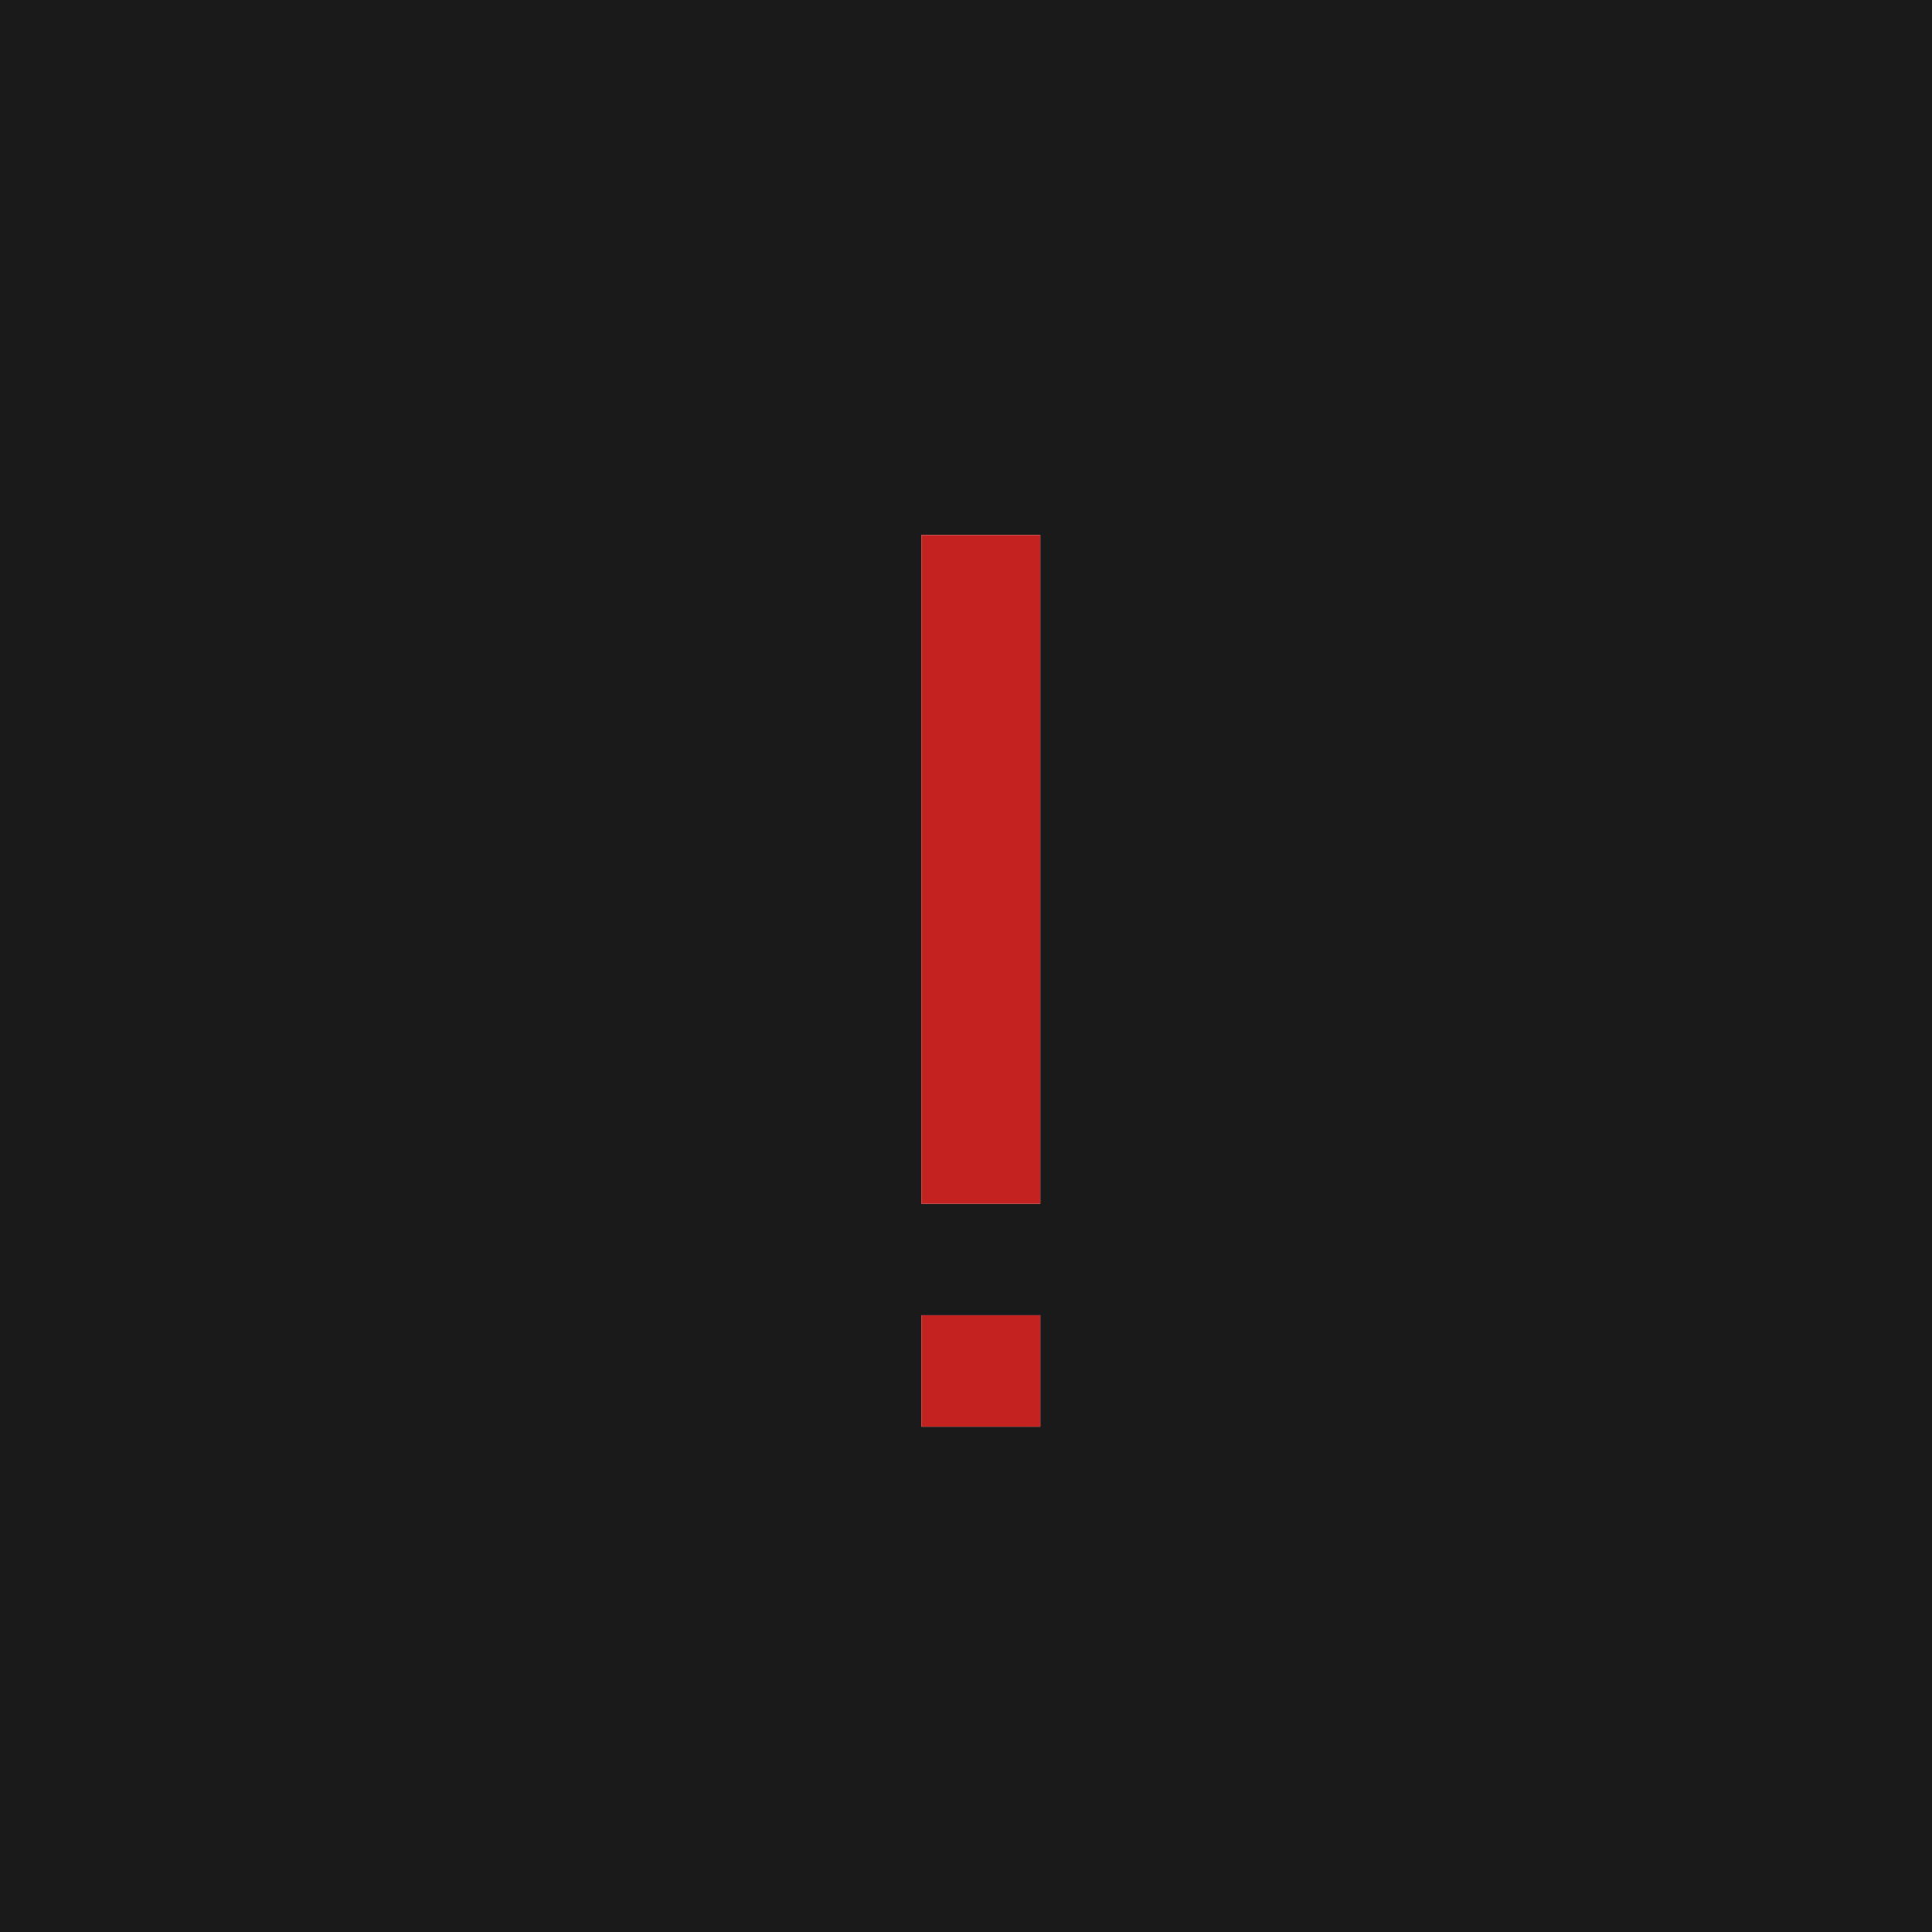
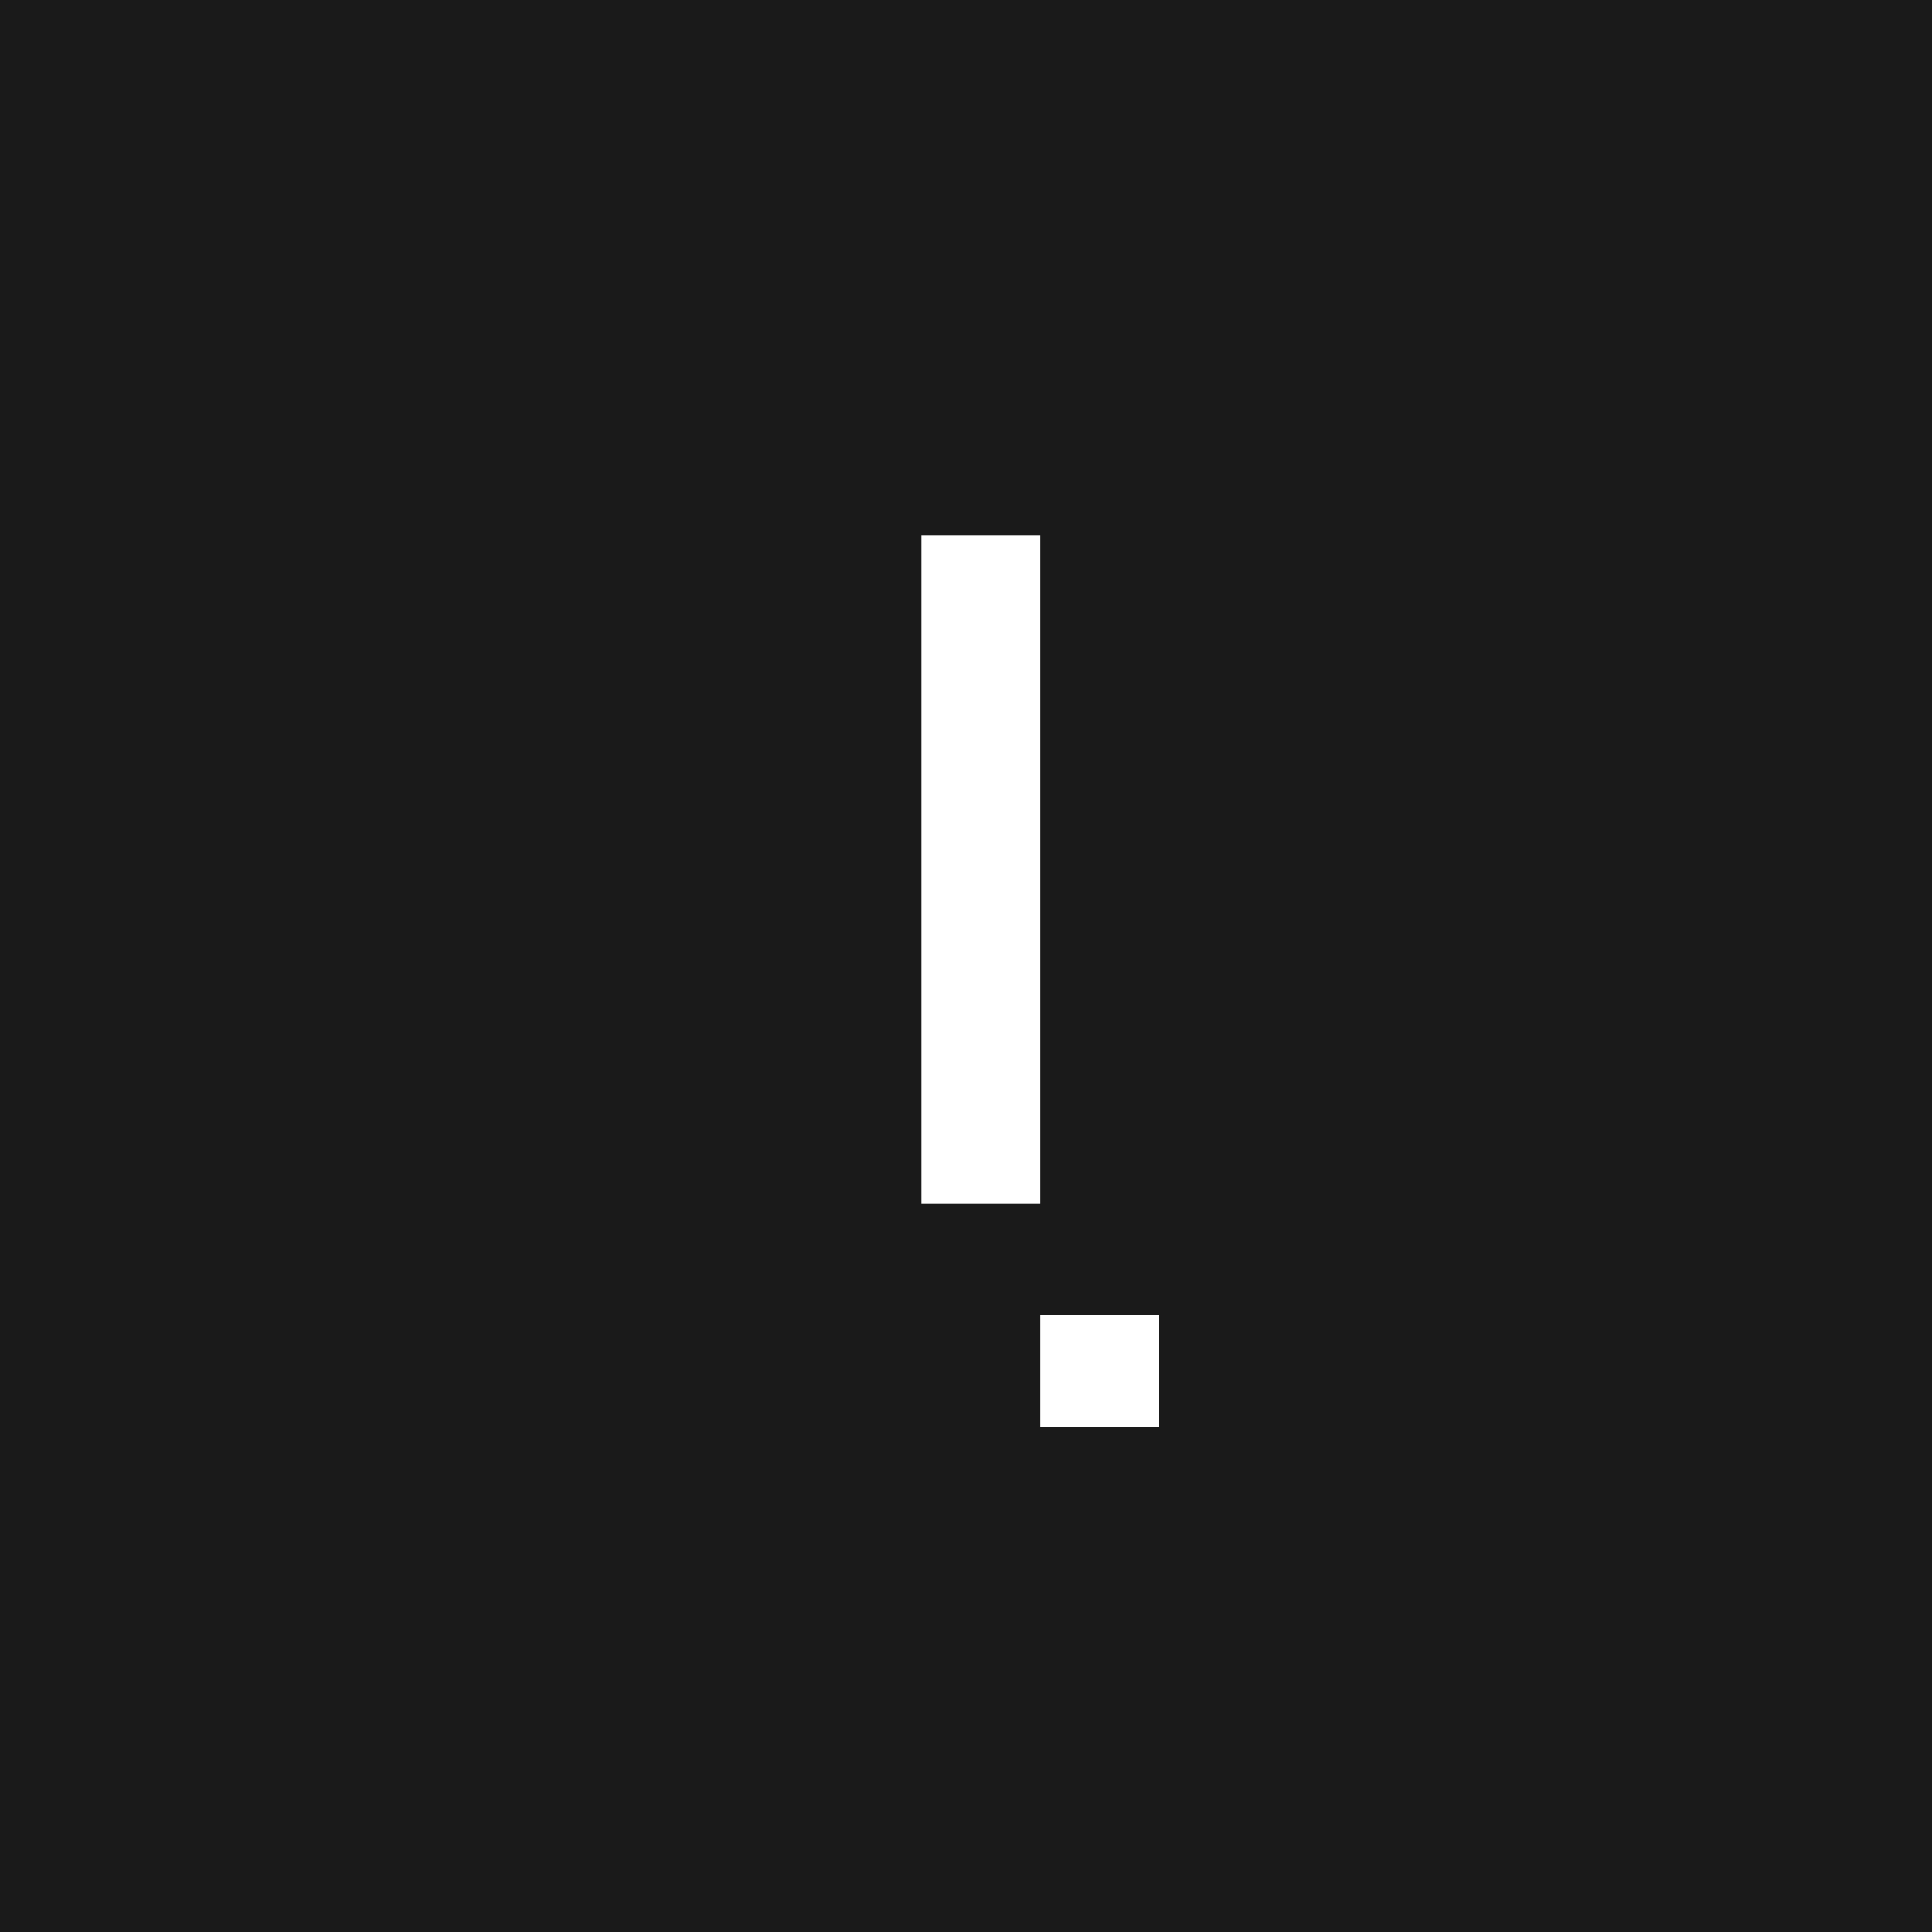
<svg xmlns="http://www.w3.org/2000/svg" id="_レイヤー_2" data-name="レイヤー 2" viewBox="0 0 65 65">
  <defs>
    <style>
      .cls-1 {
        fill: #c42121;
      }

      .cls-2 {
        fill: #1a1a1a;
      }
    </style>
  </defs>
  <g id="_レイヤー_1-2" data-name="レイヤー 1">
    <g id="_グループ_717" data-name="グループ 717">
      <g>
-         <path class="cls-2" d="M0,0v65h65V0H0ZM35,48h-4v-3.75h4v3.75ZM35,25.5v15h-4v-22.5h4v7.5Z" />
-         <rect class="cls-1" x="31" y="44.25" width="4" height="3.75" />
-         <polygon class="cls-1" points="31 25.5 31 29.25 31 33 31 36.75 31 40.5 35 40.5 35 36.75 35 33 35 29.25 35 25.5 35 18 31 18 31 25.5" />
+         <path class="cls-2" d="M0,0v65h65V0H0ZM35,48v-3.75h4v3.75ZM35,25.5v15h-4v-22.5h4v7.5Z" />
      </g>
    </g>
  </g>
</svg>